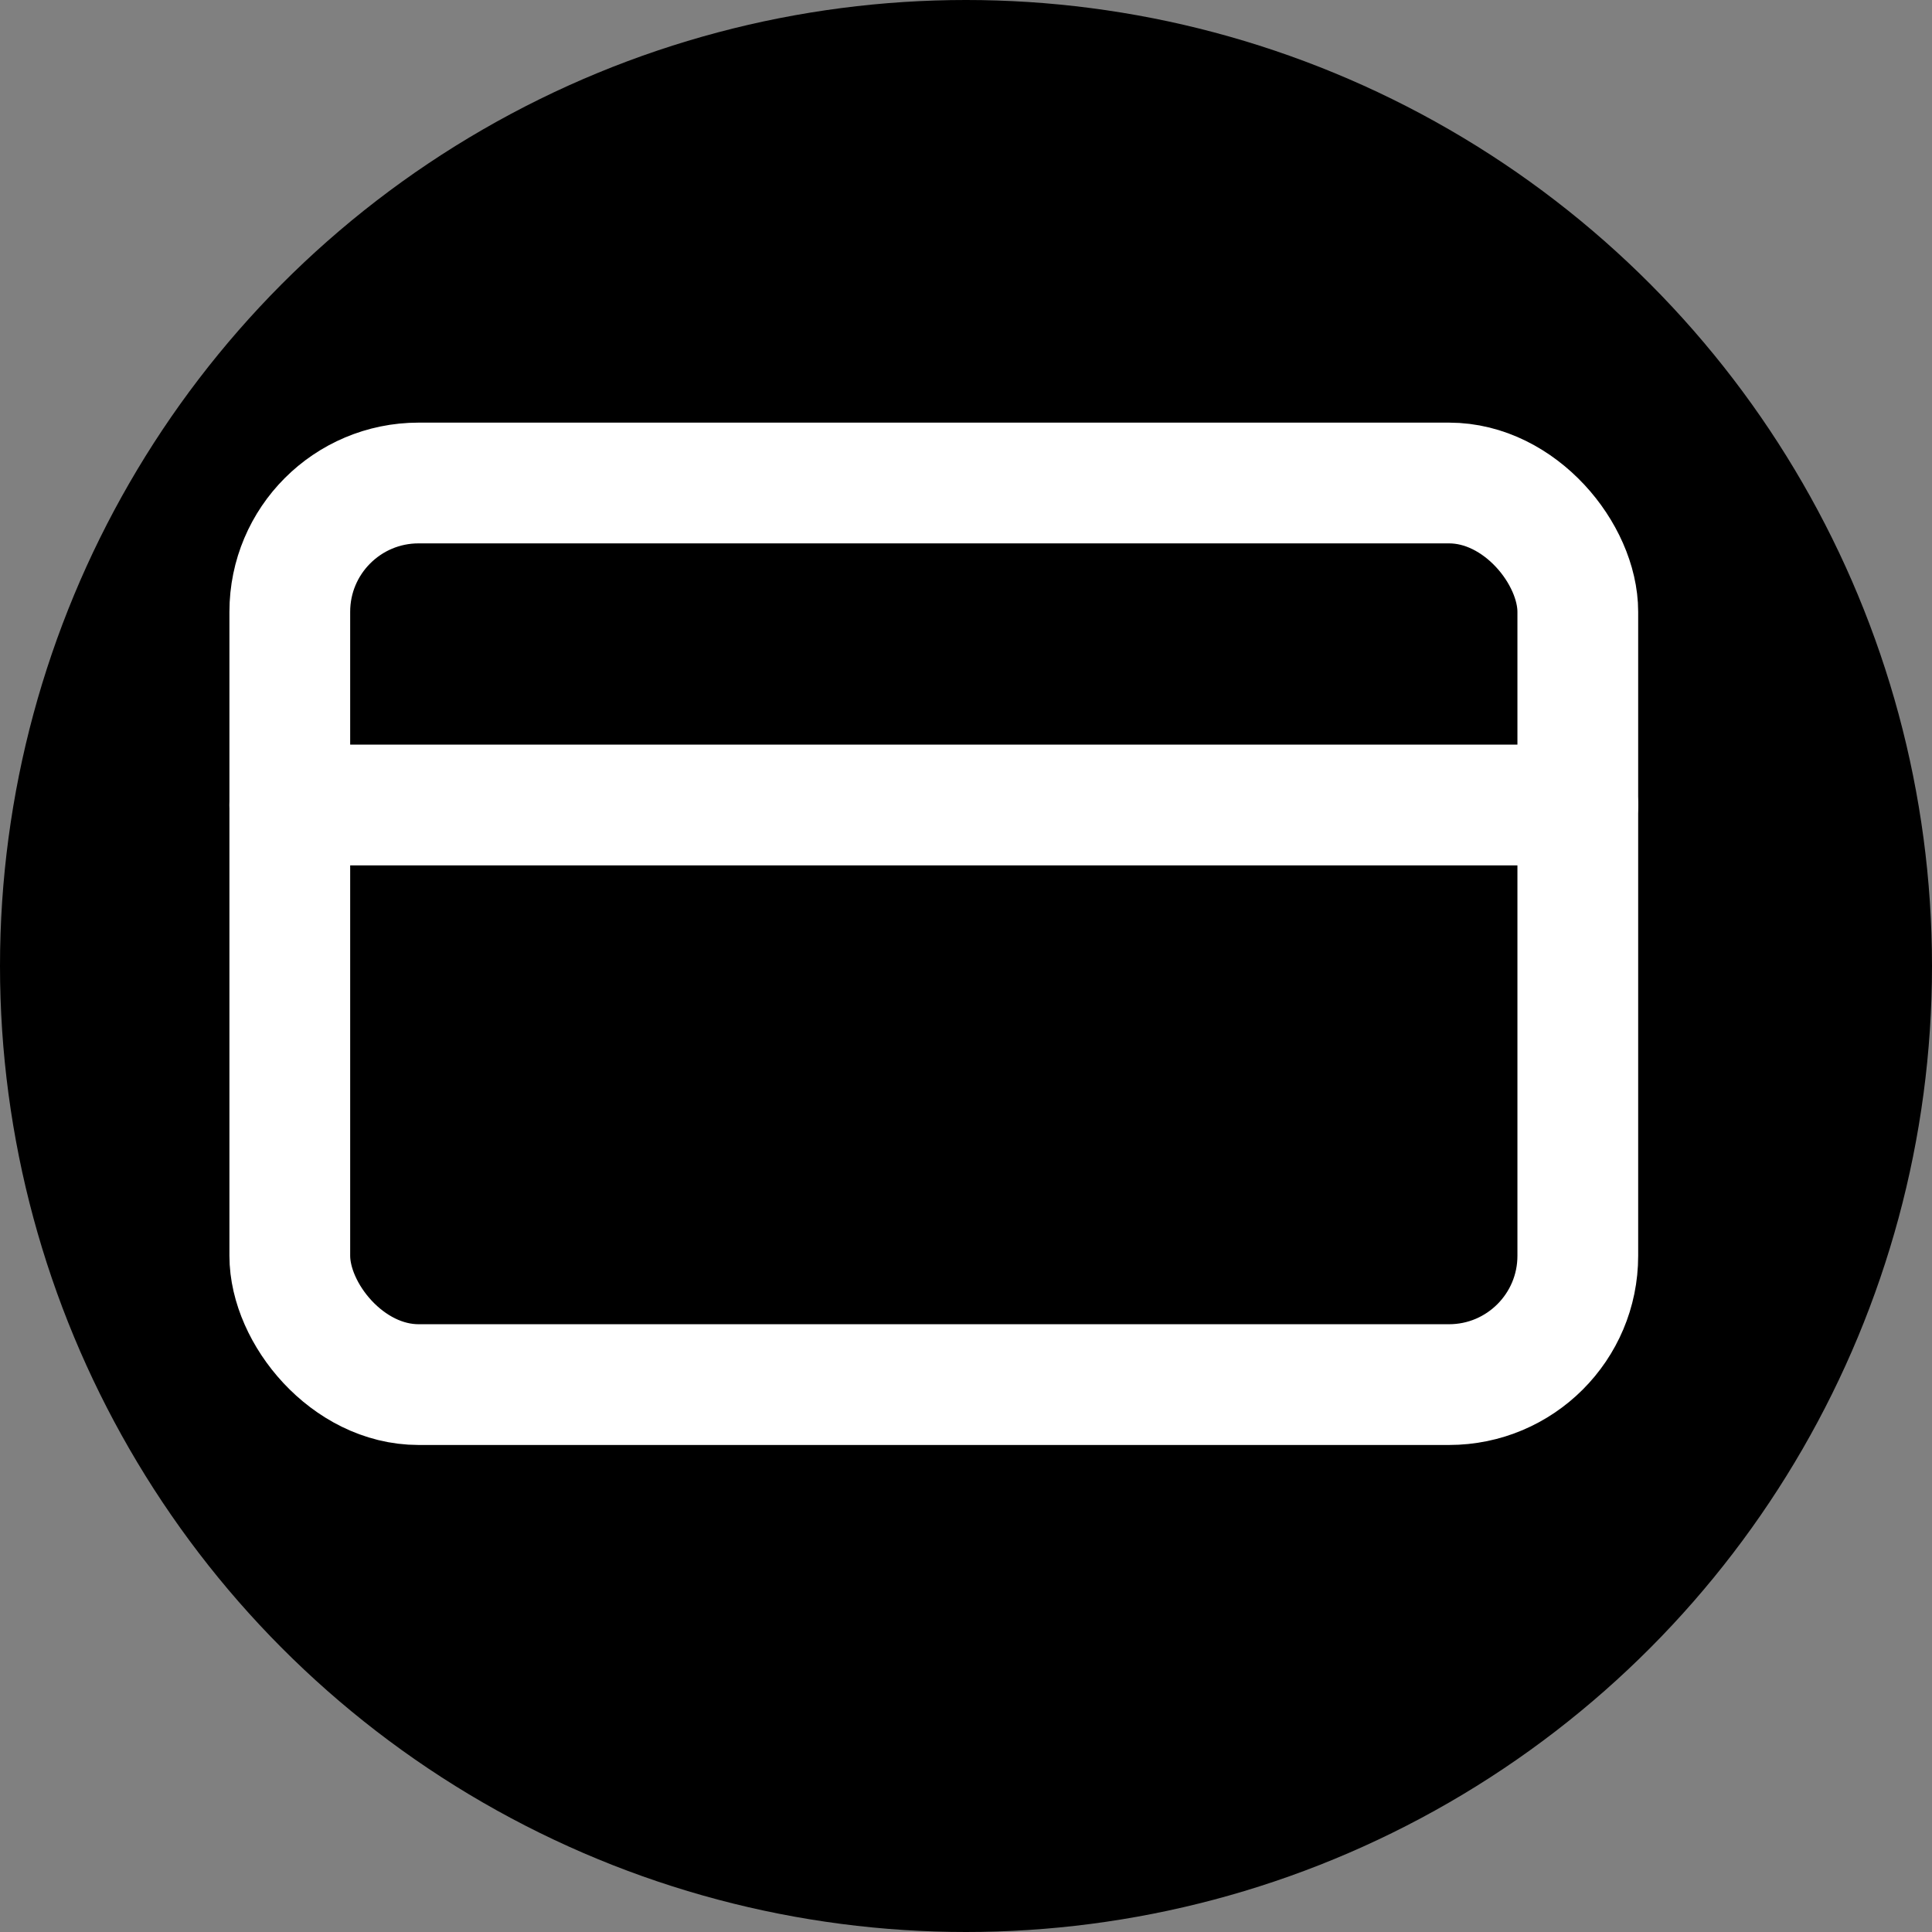
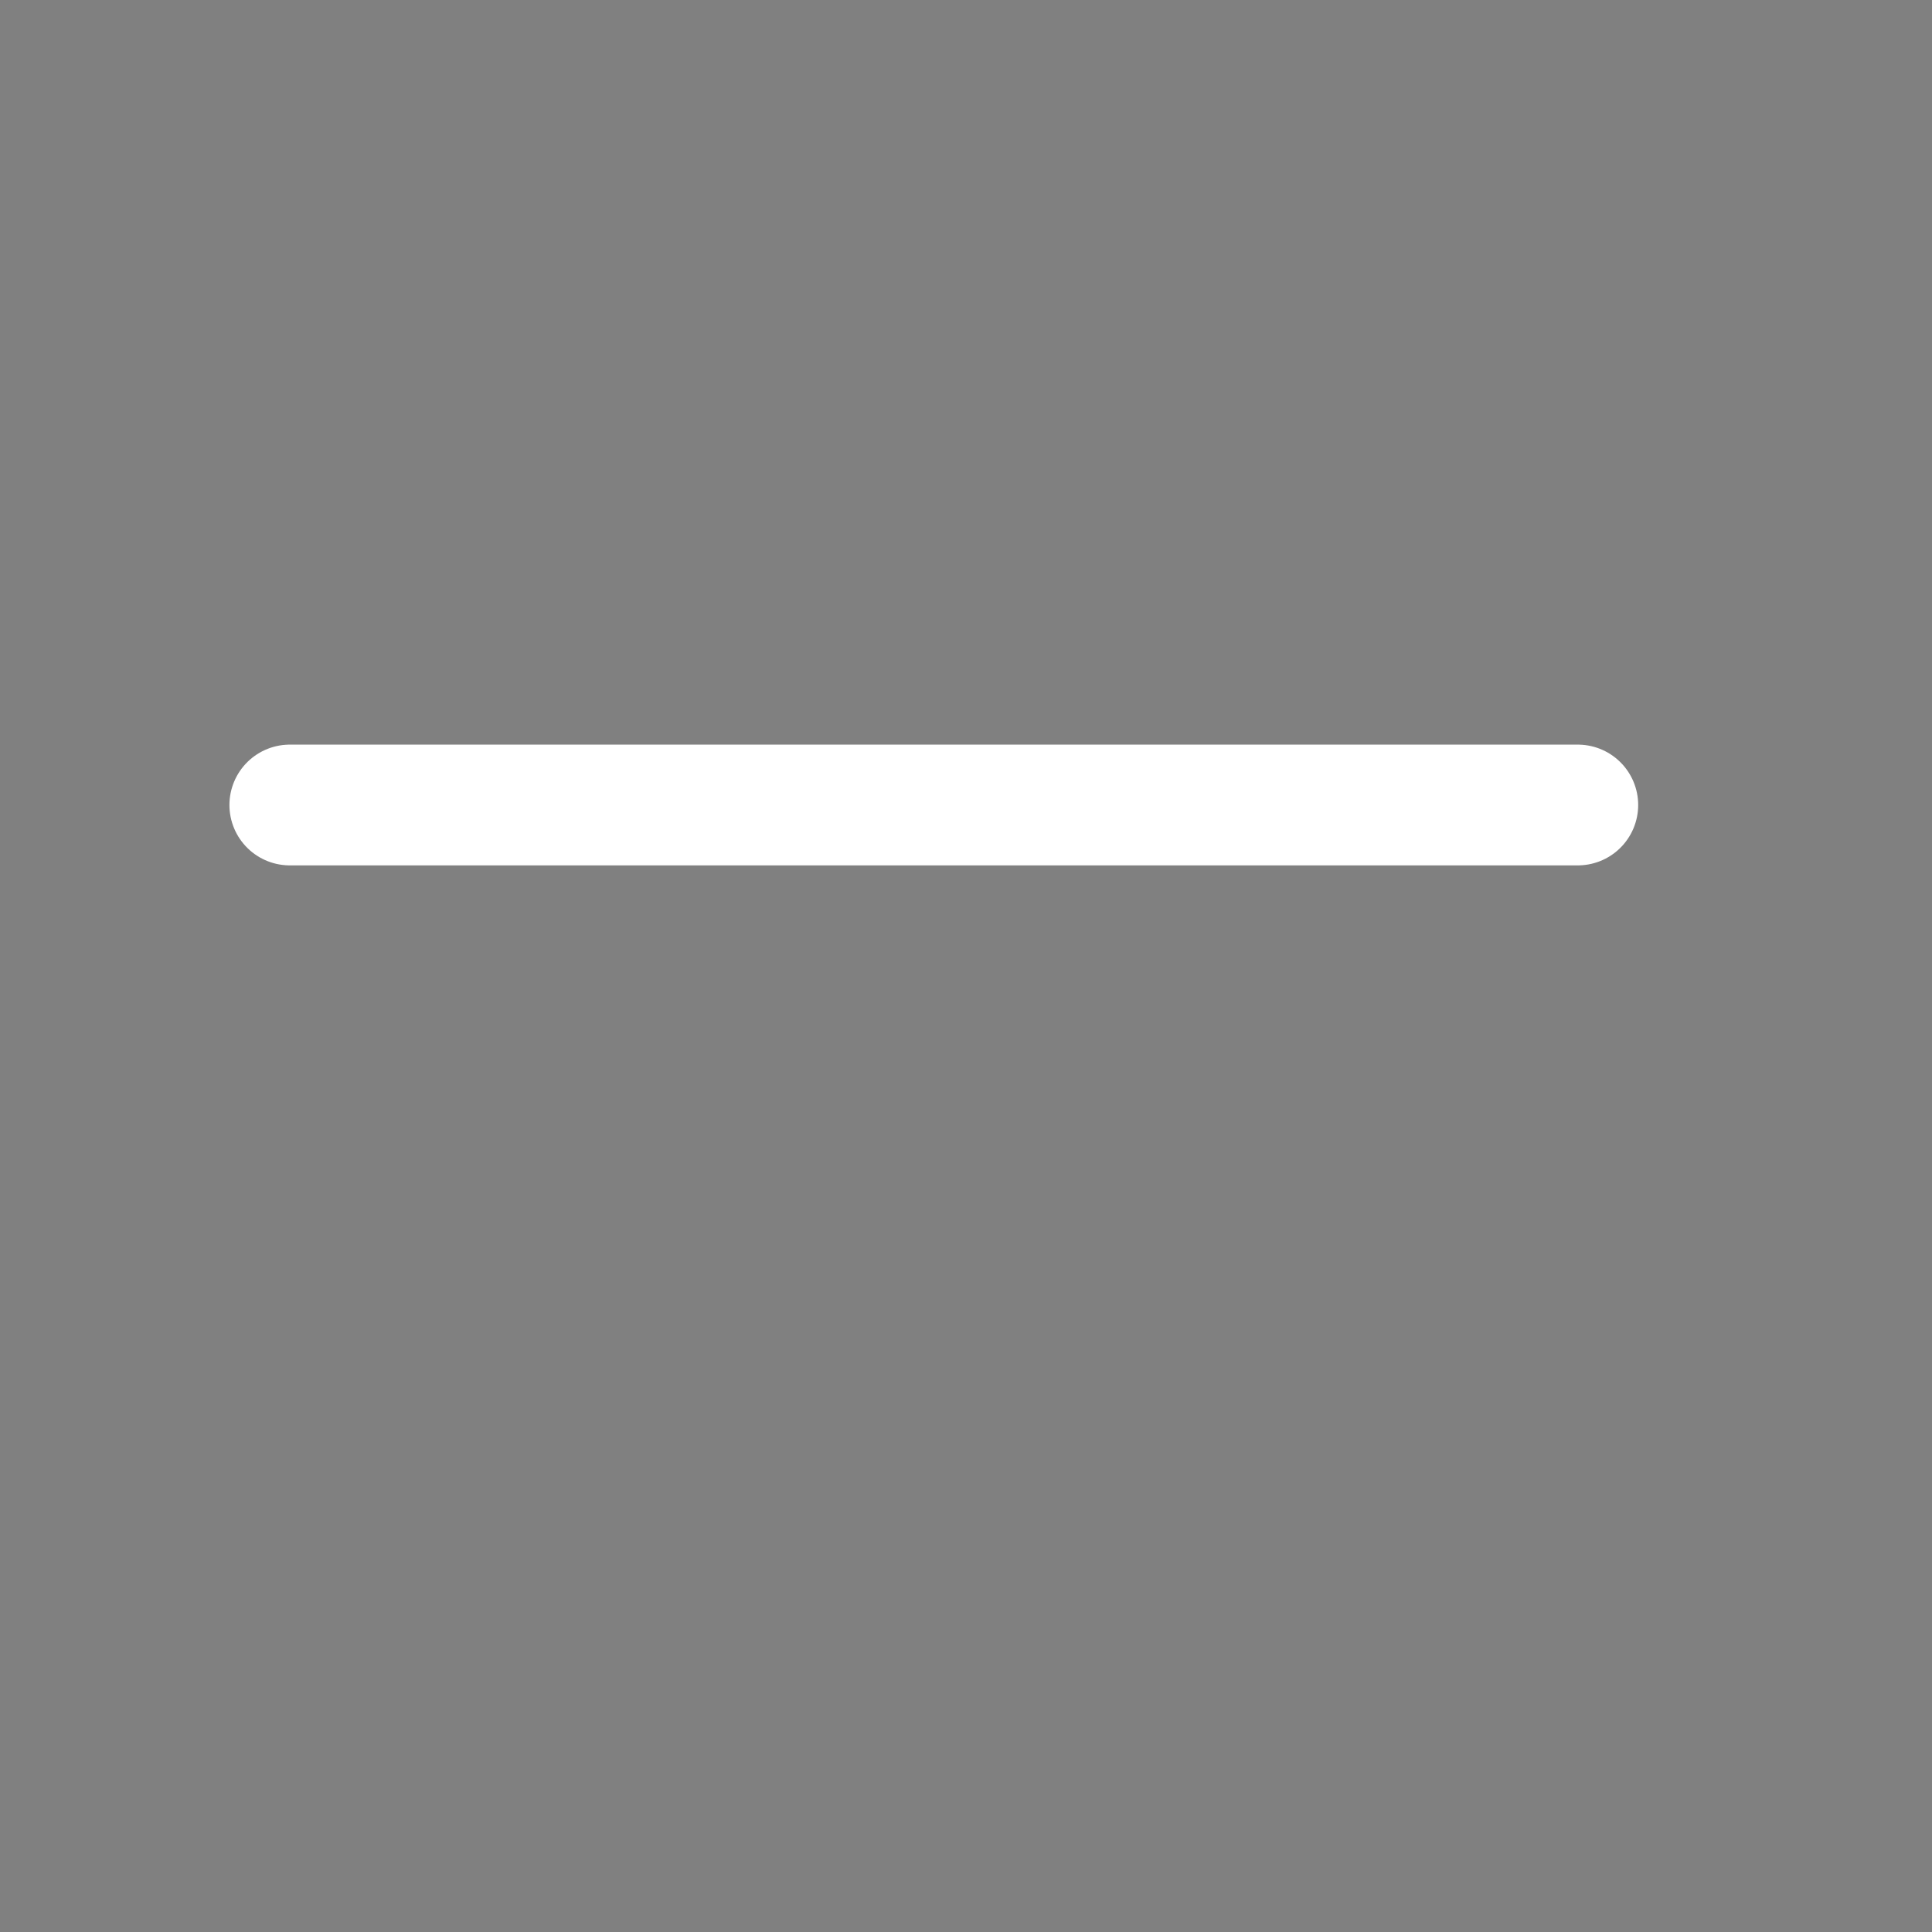
<svg xmlns="http://www.w3.org/2000/svg" width="24" height="24" viewBox="0 0 24 24">
  <rect x="0" y="0" width="24" height="24" fill="#808080" stroke="none" />
-   <circle cx="12" cy="12" r="12" fill="black" />
  <g transform="translate(2, 2)" stroke="white" stroke-width="1.5" stroke-linecap="round" stroke-linejoin="round" fill="none">
-     <rect width="16" height="11.2" x="1.6" y="4" rx="1.6" />
    <line x1="1.6" x2="17.6" y1="8" y2="8" />
  </g>
</svg>